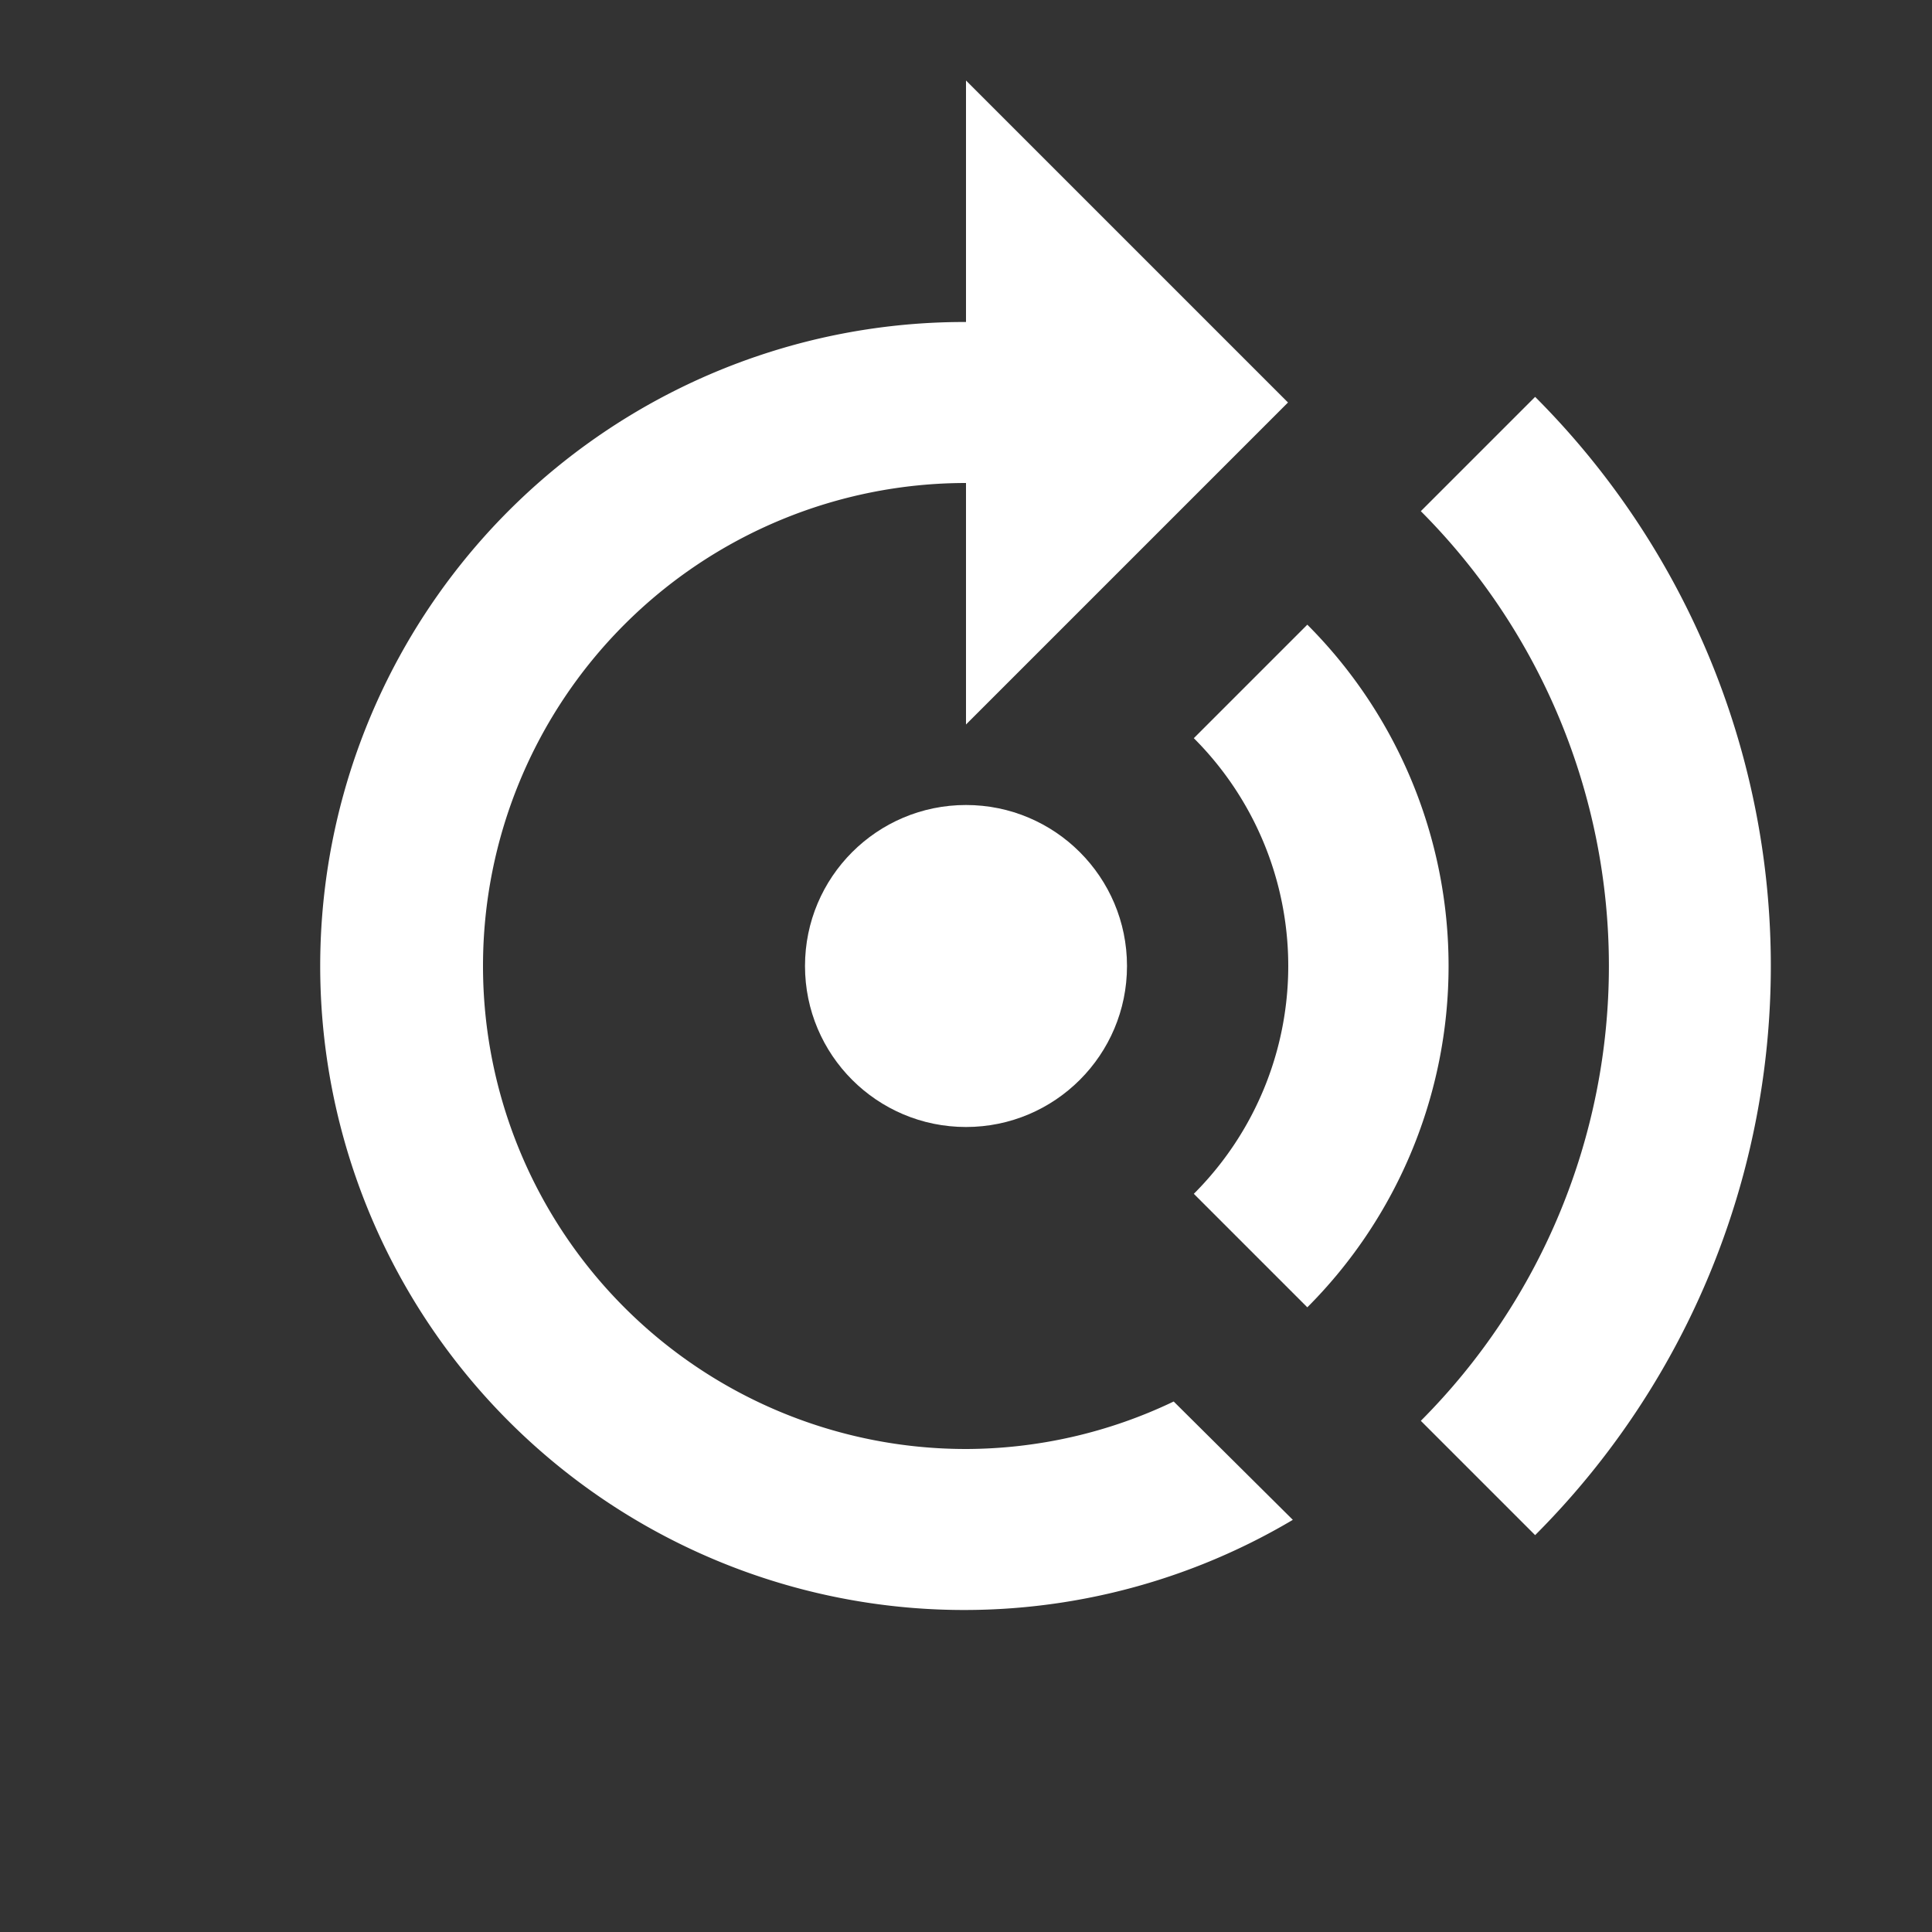
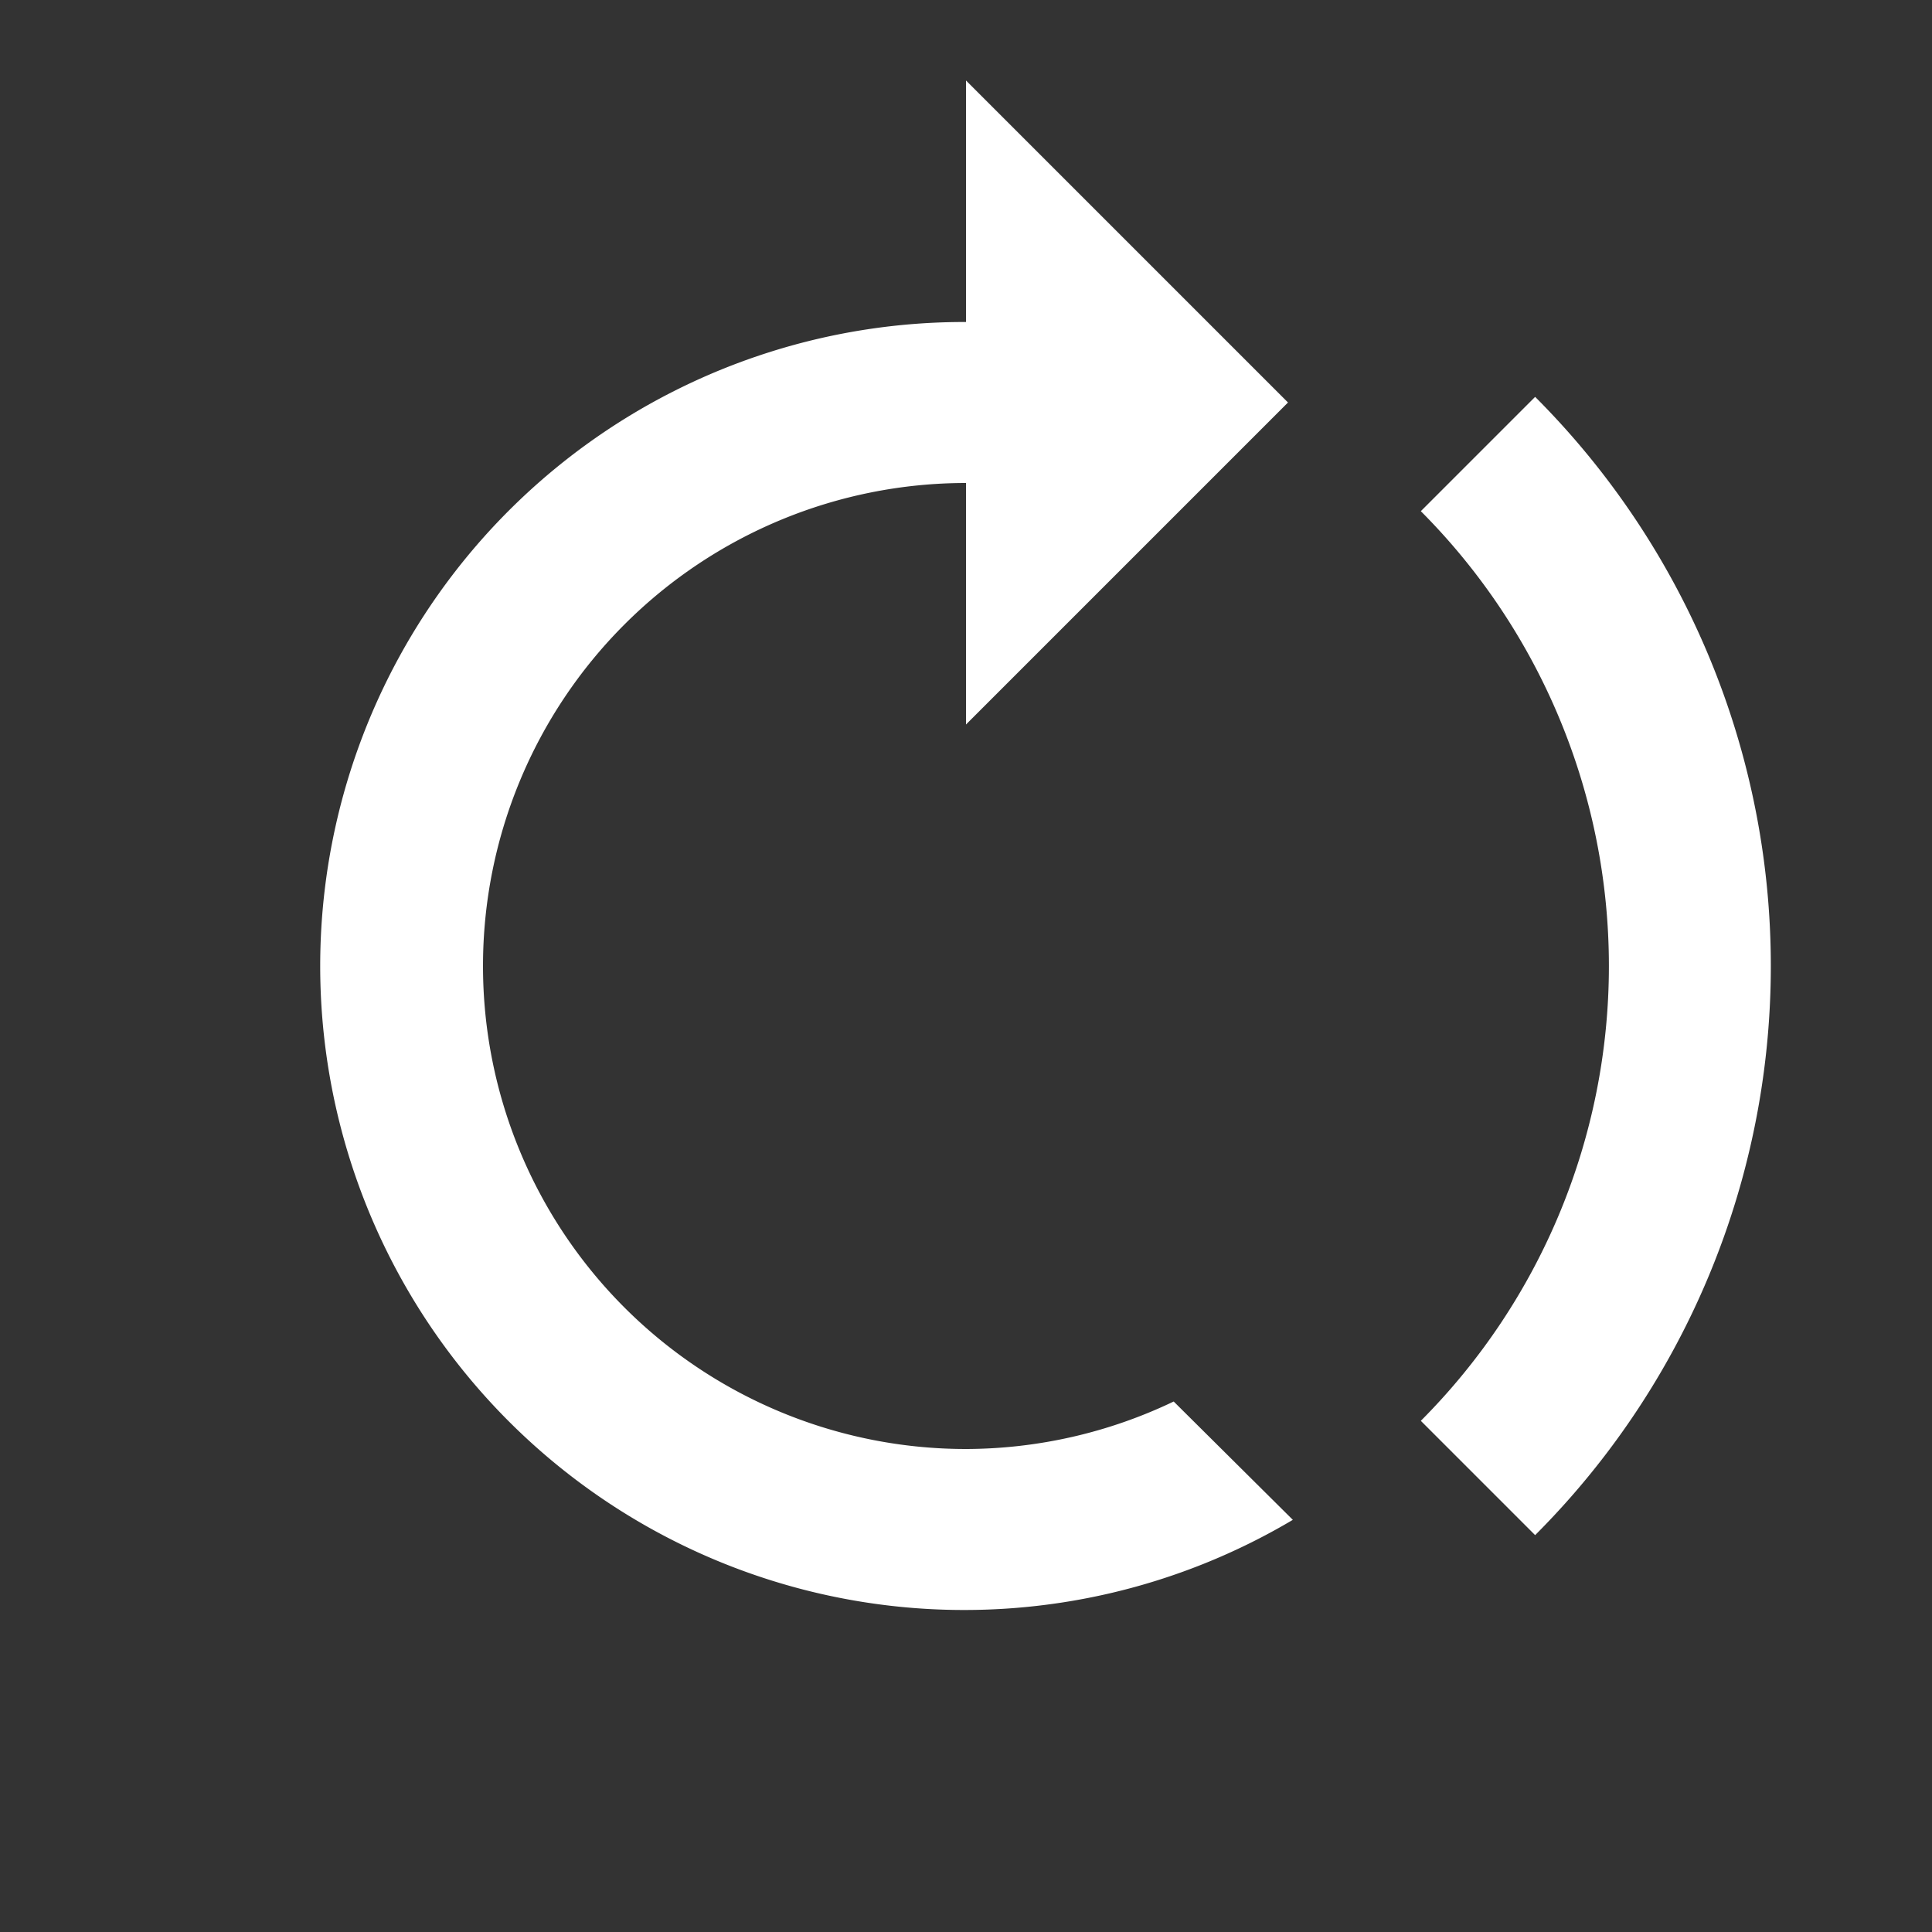
<svg xmlns="http://www.w3.org/2000/svg" viewBox="0 0 24 24" fill="#fff">
  <rect x="0" y="0" width="24" height="24" fill="#333333" stroke="none" />
  <g stroke-width="0" />
  <g stroke-linecap="round" stroke-linejoin="round" />
-   <path fill="none" d="M0 0h24v24H0z" />
-   <path d="m16.24 7.76-1.41 1.41a4 4 0 0 1 0 5.66l1.41 1.41a6 6 0 0 0 0-8.48" />
  <path d="m19.07 4.93-1.42 1.42a8 8 0 0 1 0 11.3l1.42 1.42a10 10 0 0 0 0-14.14M12 18a6 6 0 0 1 0-12v3l4-4-4-4v3a8 8 0 1 0 4.06 14.88l-1.48-1.47A6 6 0 0 1 12 18" />
-   <circle cx="12" cy="12" r="2" />
</svg>